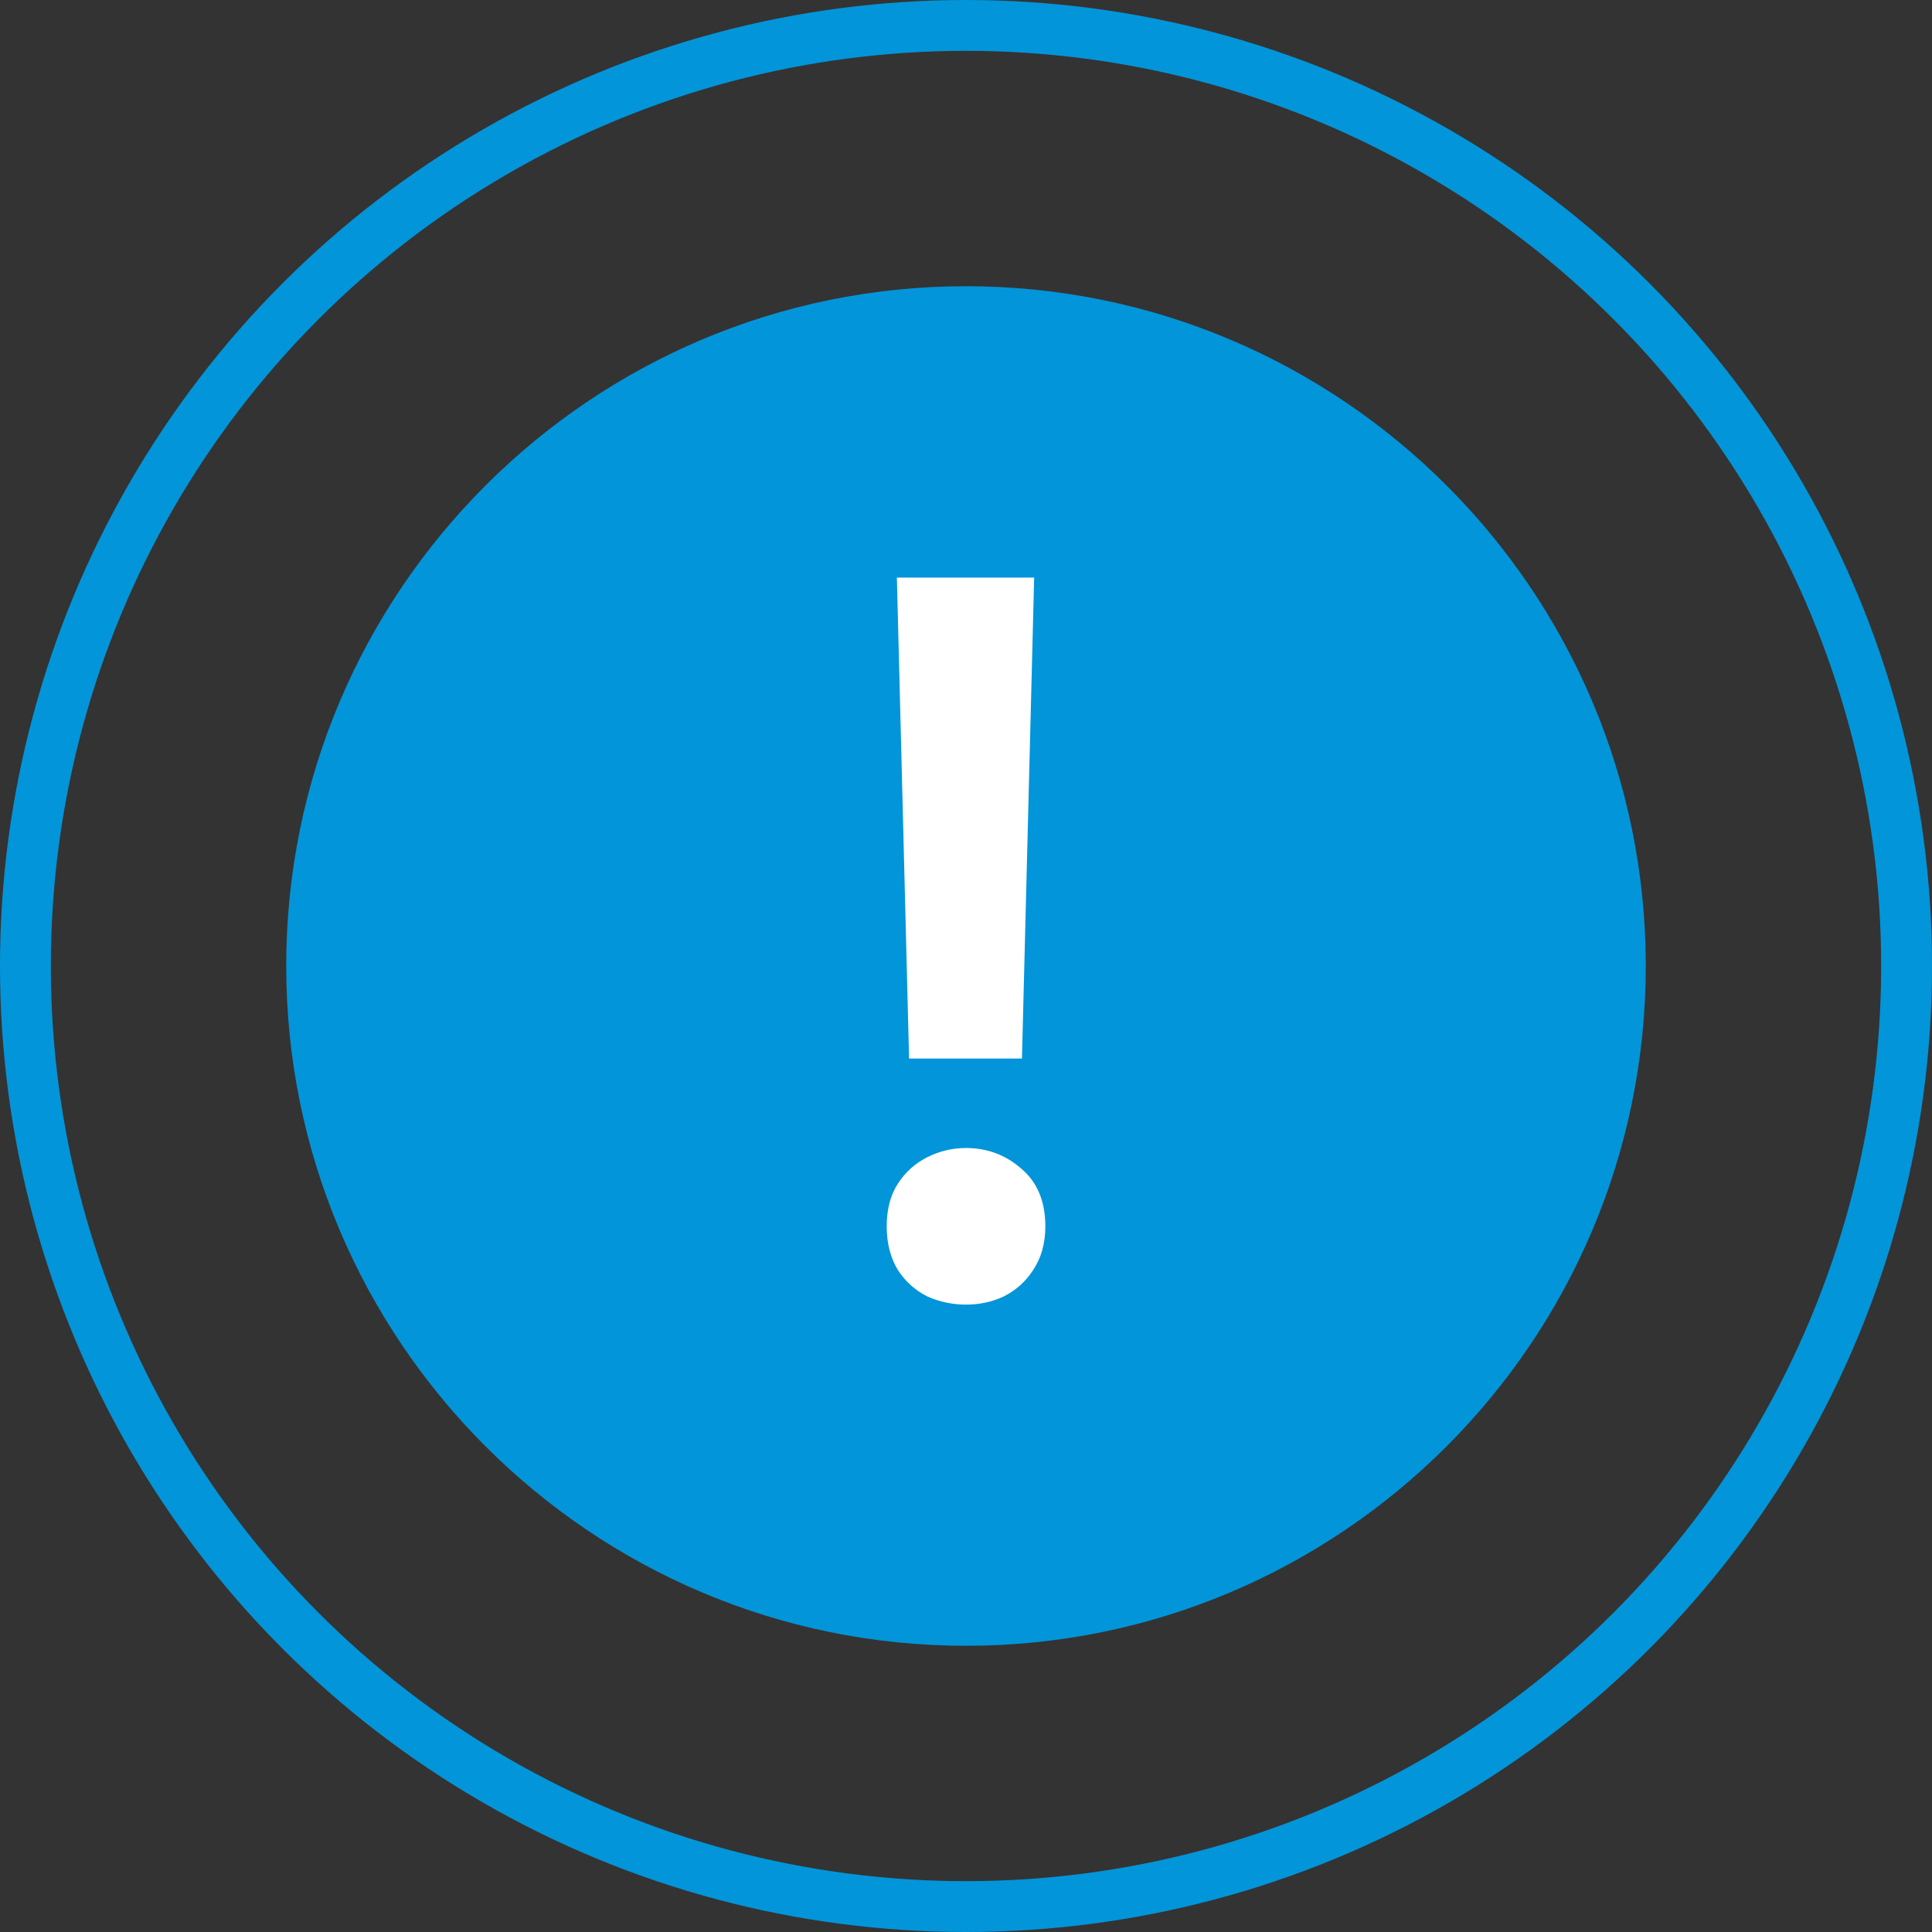
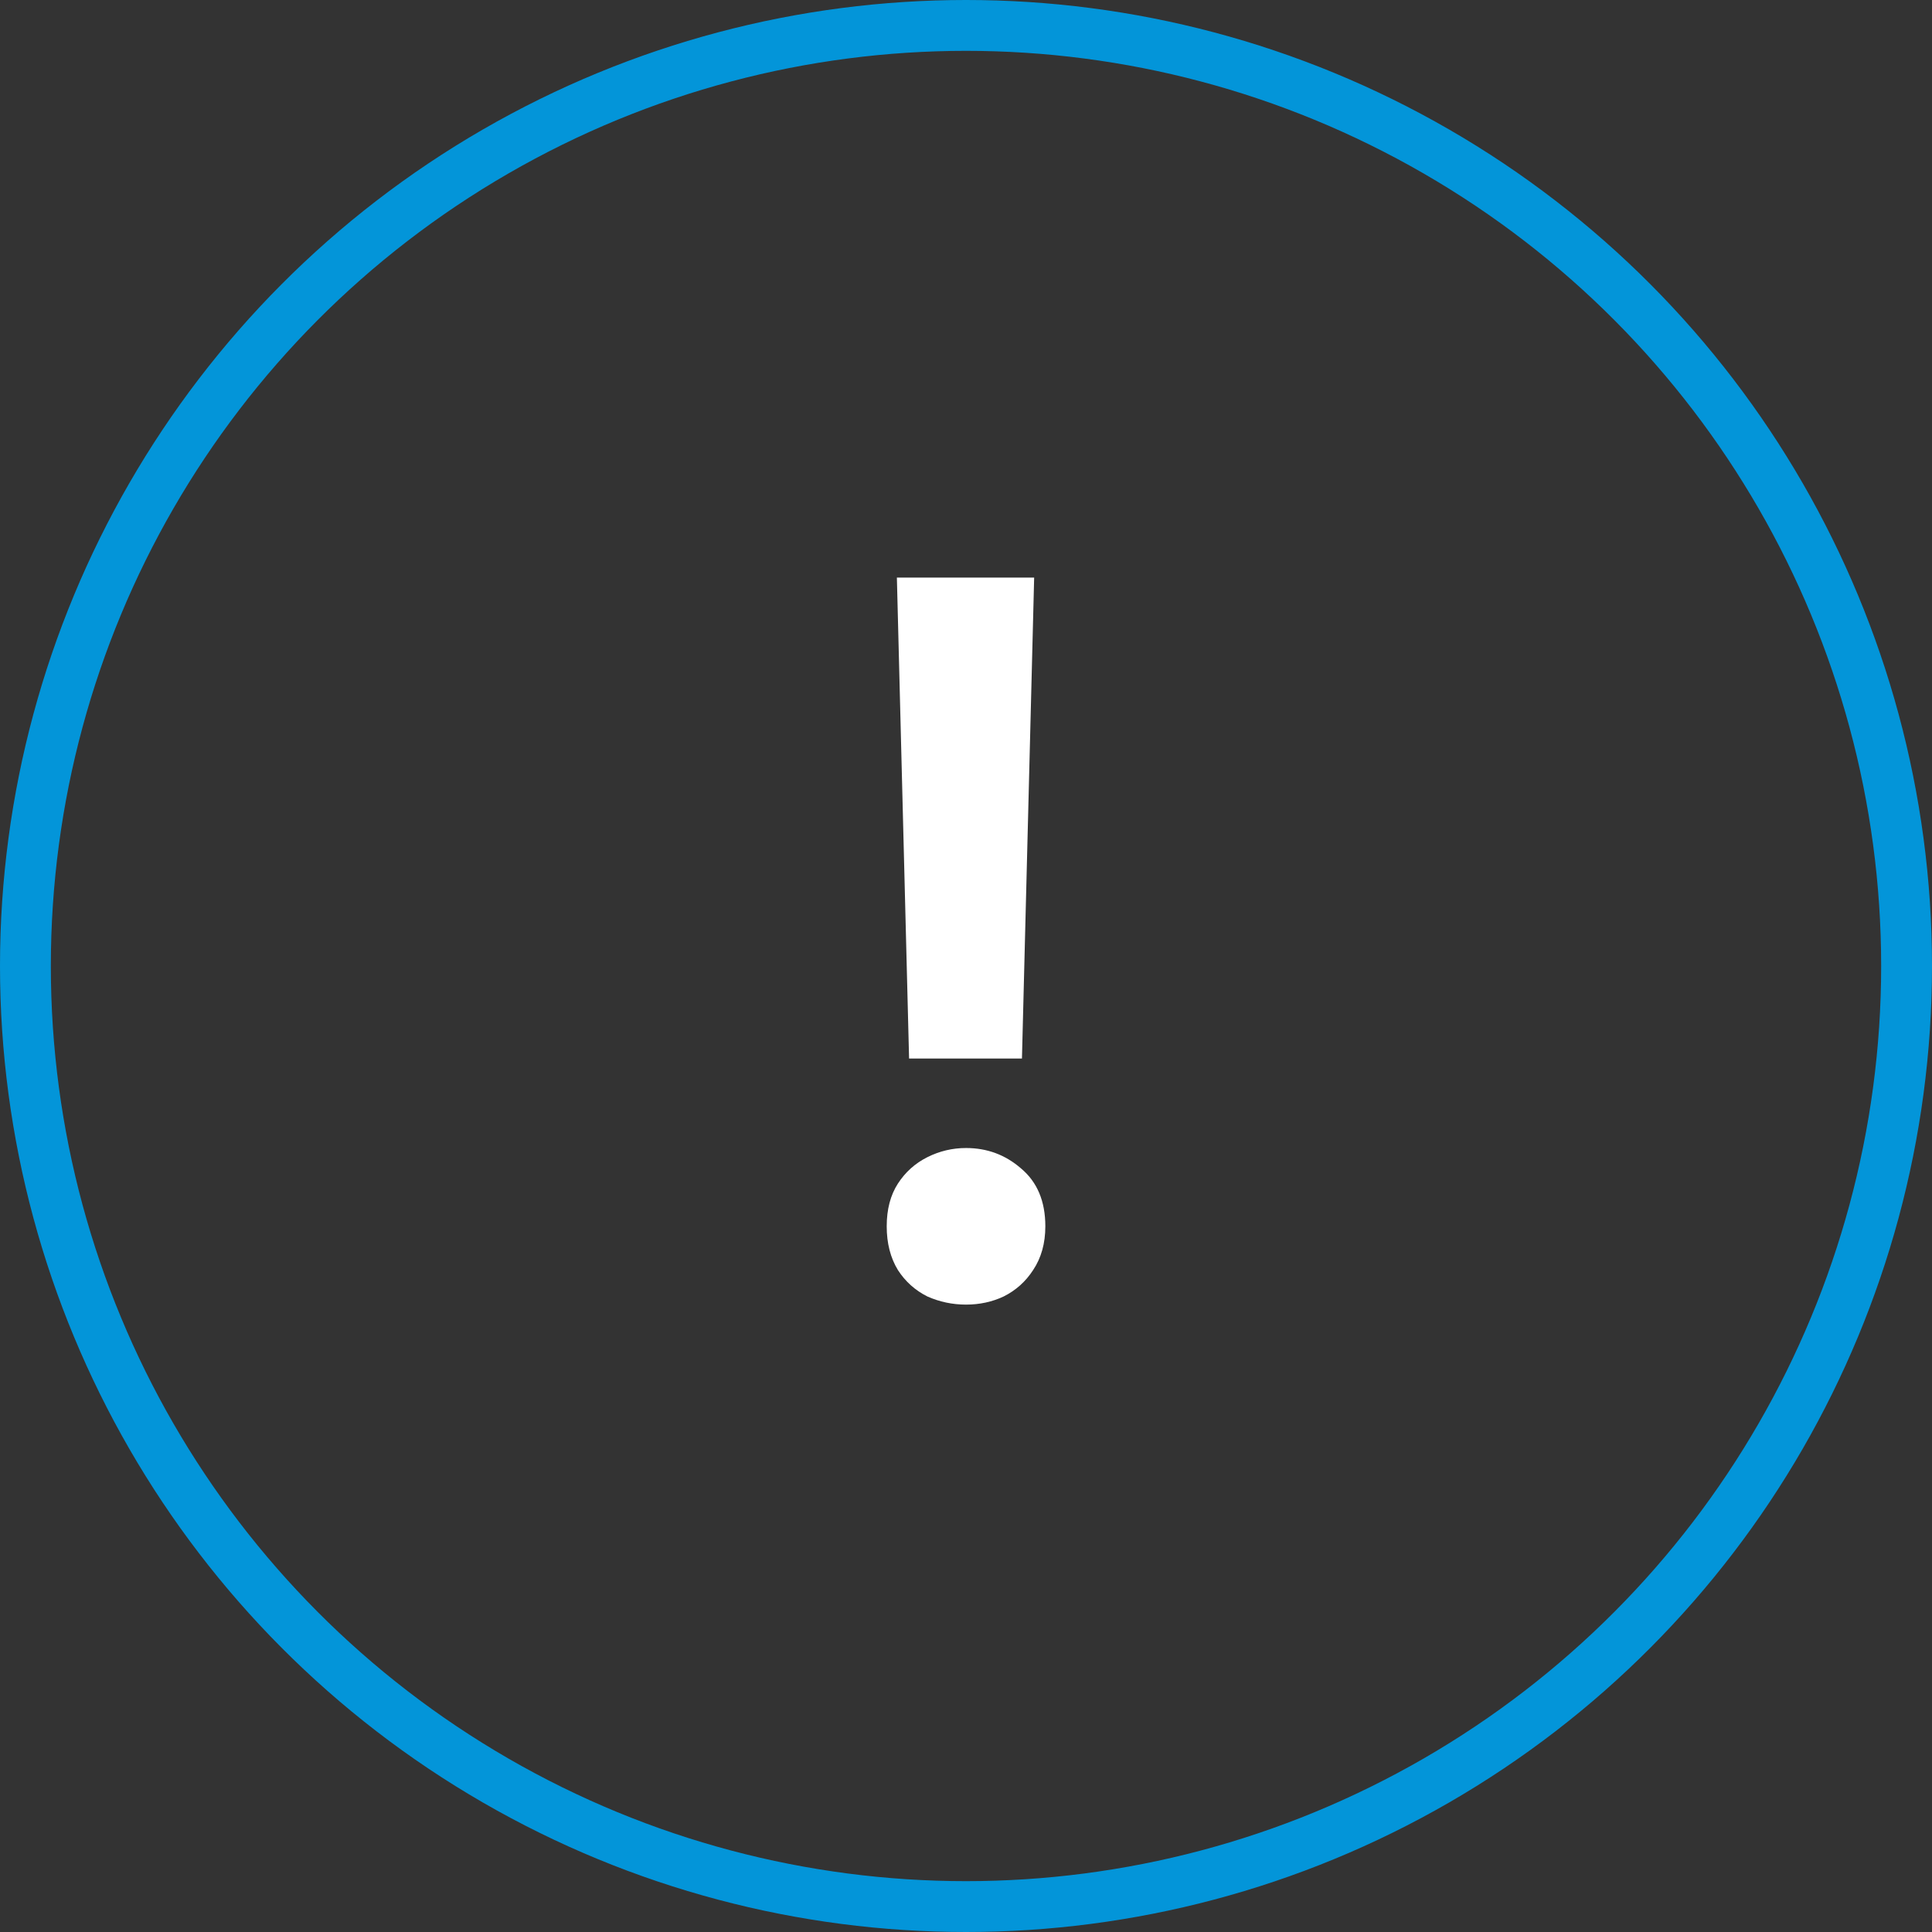
<svg xmlns="http://www.w3.org/2000/svg" width="76" height="76" viewBox="0 0 76 76" fill="none">
  <rect x="0" y="0" width="76" height="76" fill="#333333" stroke="none" />
  <circle cx="38" cy="38" r="37" stroke="#0395D9" stroke-width="2" />
-   <path d="M38 64.741C52.754 64.741 64.741 52.741 64.741 38C64.741 23.245 52.754 11.259 38 11.259C23.259 11.259 11.259 23.245 11.259 38C11.259 52.741 23.259 64.741 38 64.741Z" fill="#0395D9" />
  <path d="M35.761 41.64L35.281 22.72H40.681L40.201 41.64H35.761ZM38.001 51.32C37.468 51.32 36.961 51.213 36.481 51C36.001 50.76 35.614 50.413 35.321 49.96C35.028 49.48 34.881 48.907 34.881 48.24C34.881 47.573 35.028 47.013 35.321 46.56C35.614 46.107 36.001 45.76 36.481 45.52C36.961 45.28 37.468 45.16 38.001 45.16C38.828 45.16 39.548 45.427 40.161 45.96C40.801 46.493 41.121 47.253 41.121 48.24C41.121 48.907 40.961 49.48 40.641 49.96C40.348 50.413 39.961 50.76 39.481 51C39.028 51.213 38.534 51.32 38.001 51.32Z" fill="white" />
</svg>